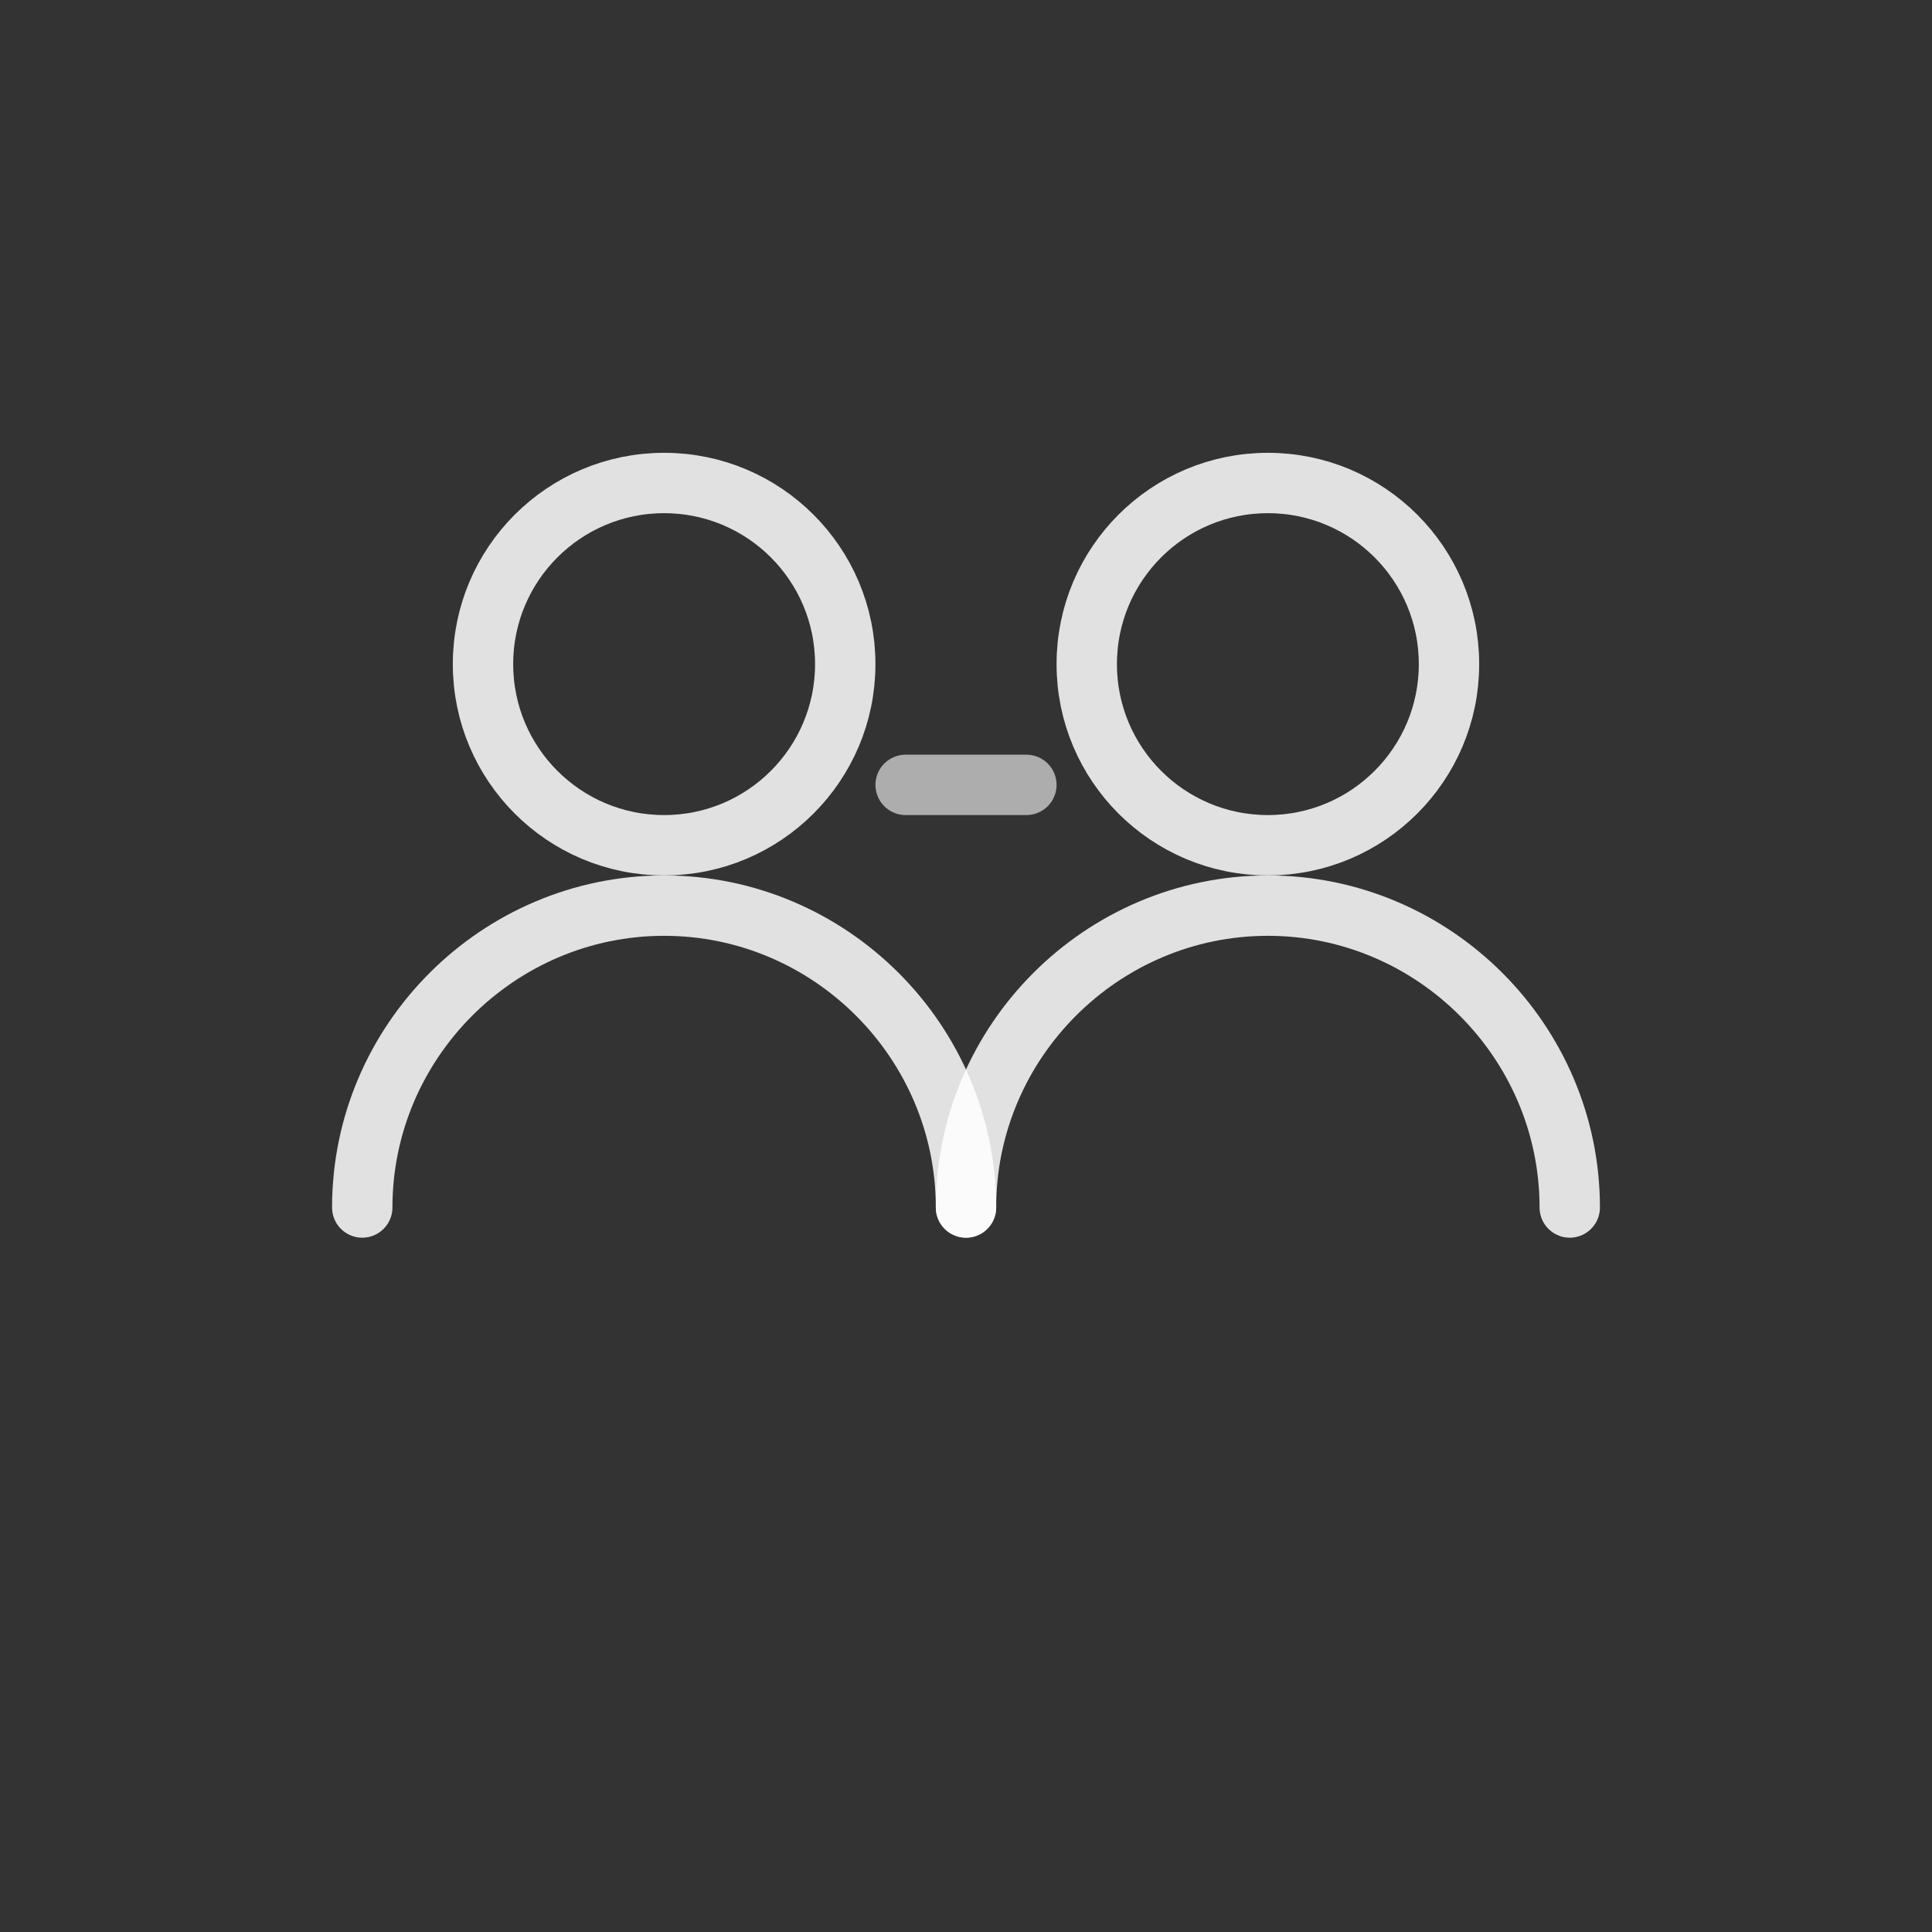
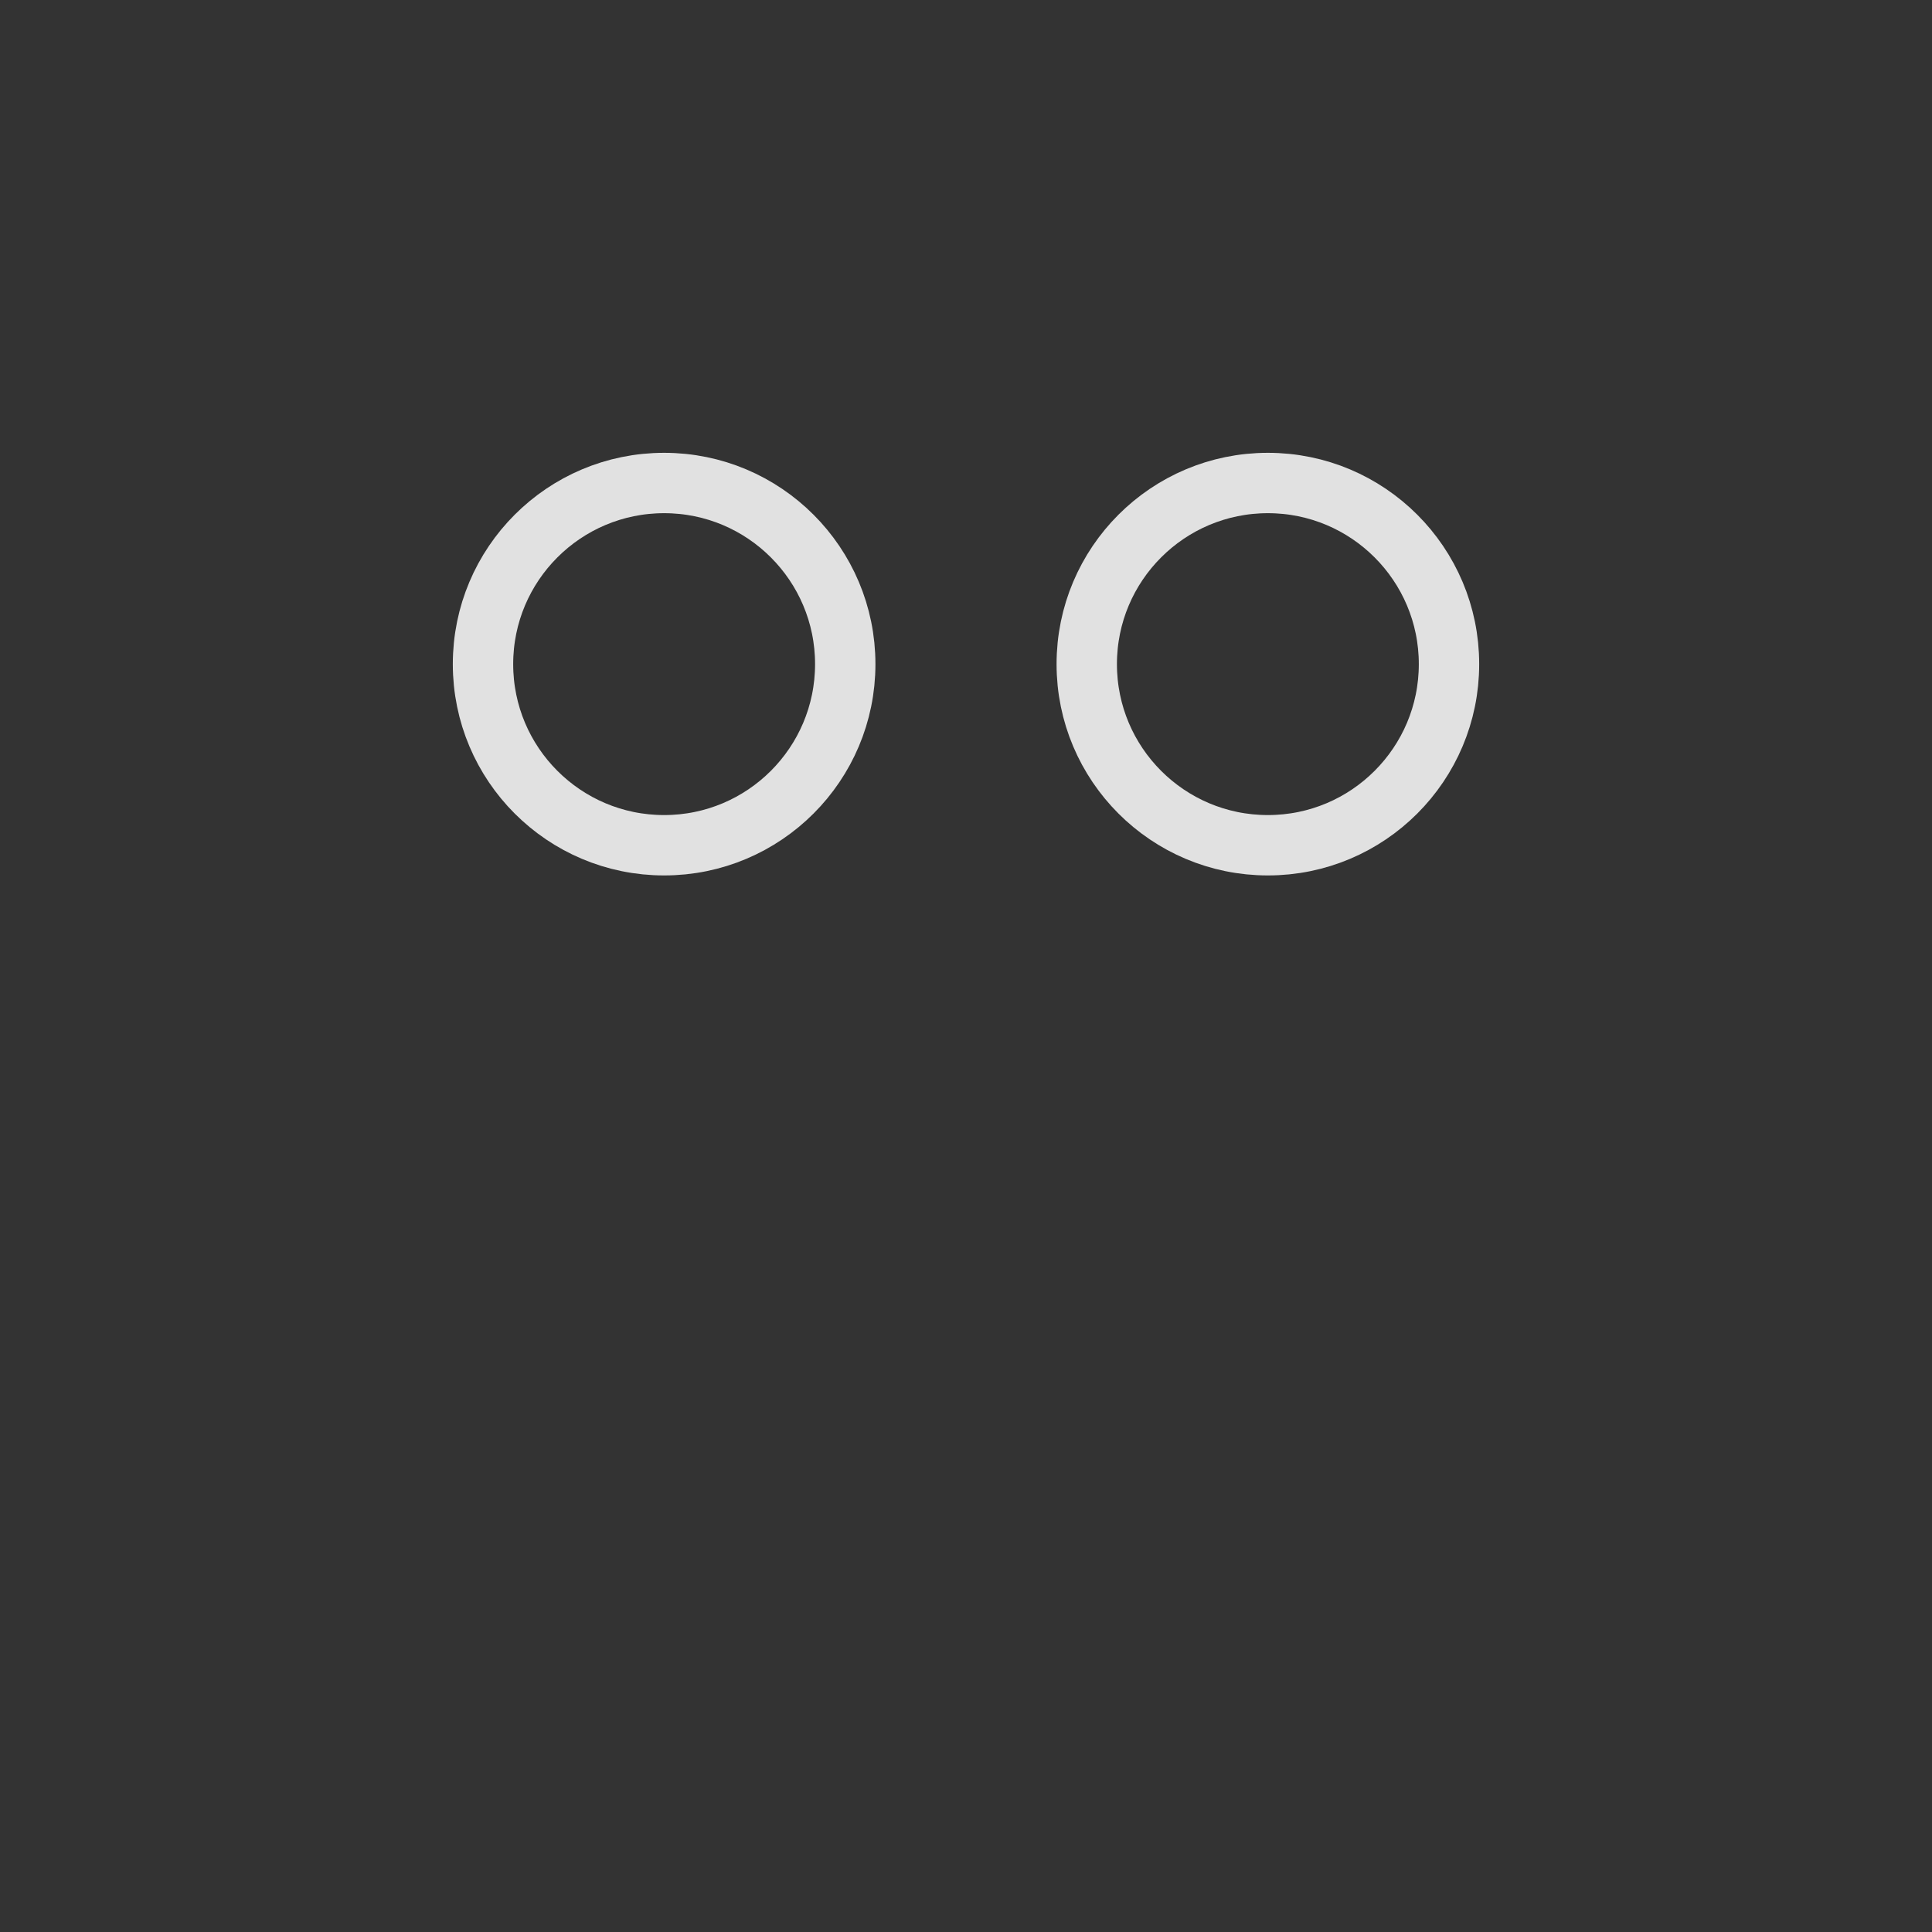
<svg xmlns="http://www.w3.org/2000/svg" width="64" height="64" viewBox="0 0 64 64" fill="none">
  <rect x="0" y="0" width="64" height="64" fill="#333333" stroke="none" />
  <circle cx="22" cy="22" r="6" stroke="rgba(255,255,255,0.85)" stroke-width="2" />
-   <path d="M12 40c0-5.5 4.5-10 10-10s10 4.5 10 10" stroke="rgba(255,255,255,0.85)" stroke-width="2" stroke-linecap="round" />
  <circle cx="42" cy="22" r="6" stroke="rgba(255,255,255,0.85)" stroke-width="2" />
-   <path d="M32 40c0-5.5 4.5-10 10-10s10 4.5 10 10" stroke="rgba(255,255,255,0.85)" stroke-width="2" stroke-linecap="round" />
-   <line x1="30" y1="26" x2="34" y2="26" stroke="rgba(255,255,255,0.6)" stroke-width="2" stroke-linecap="round" />
</svg>